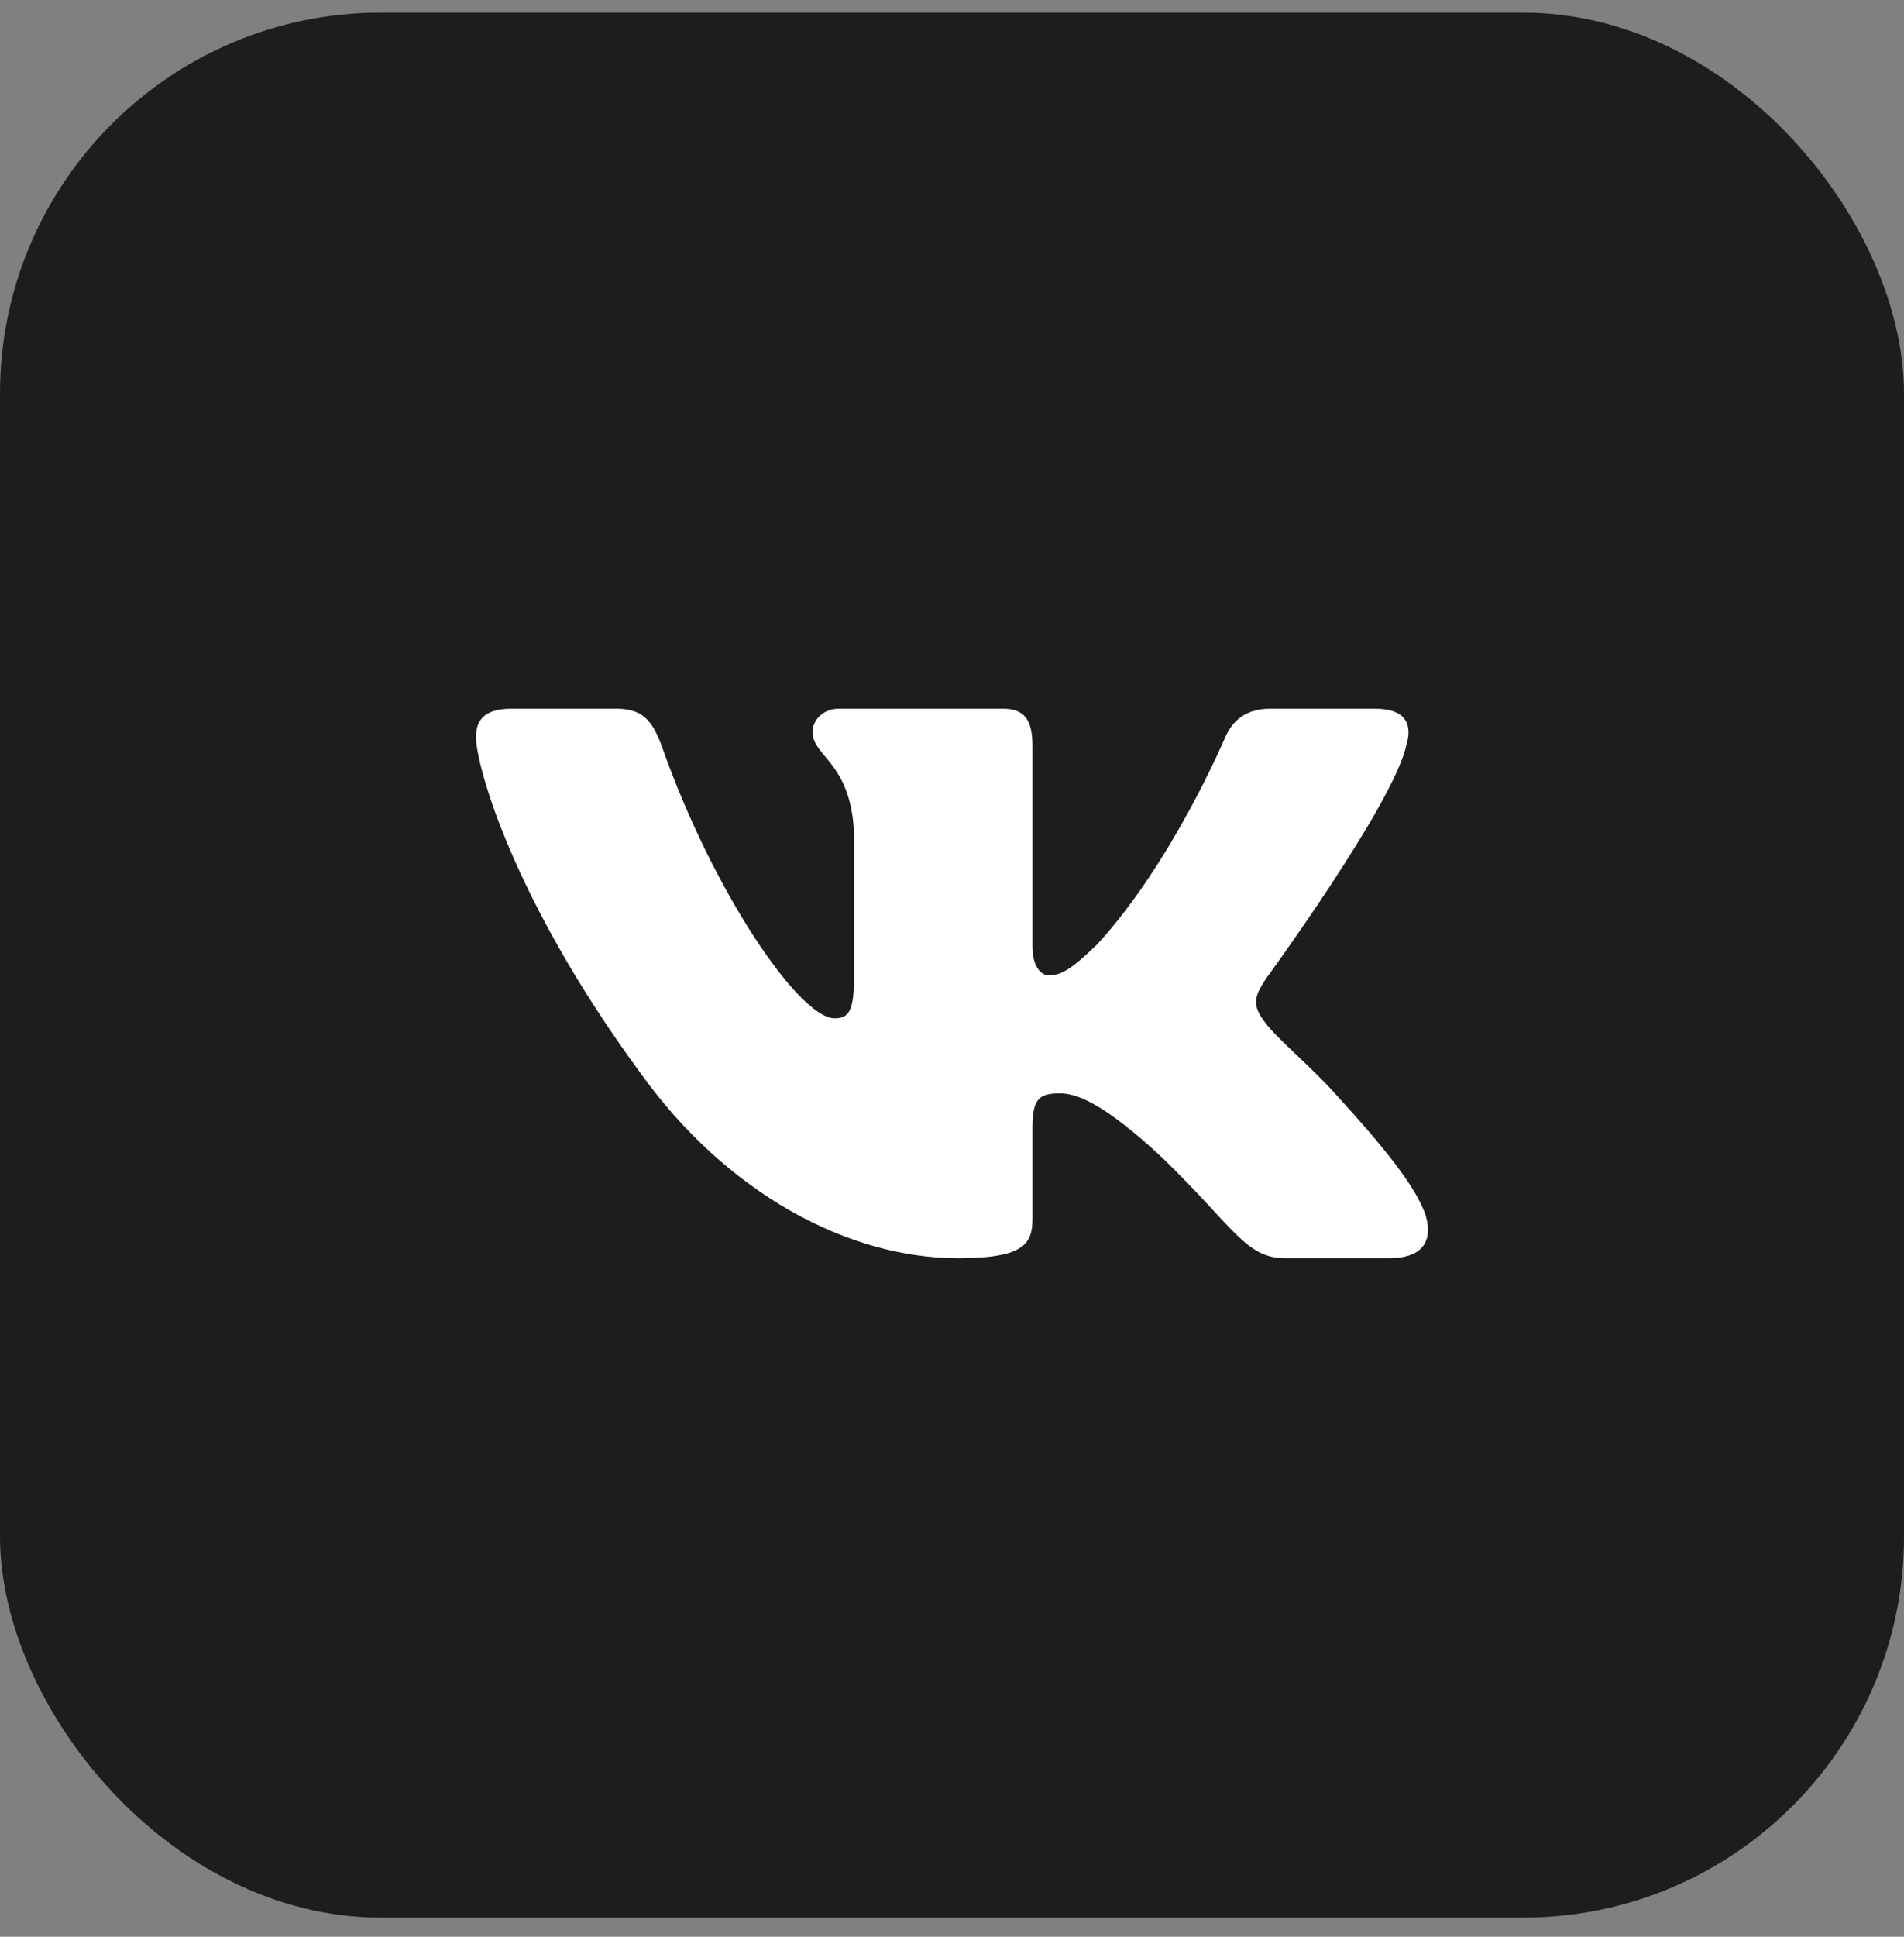
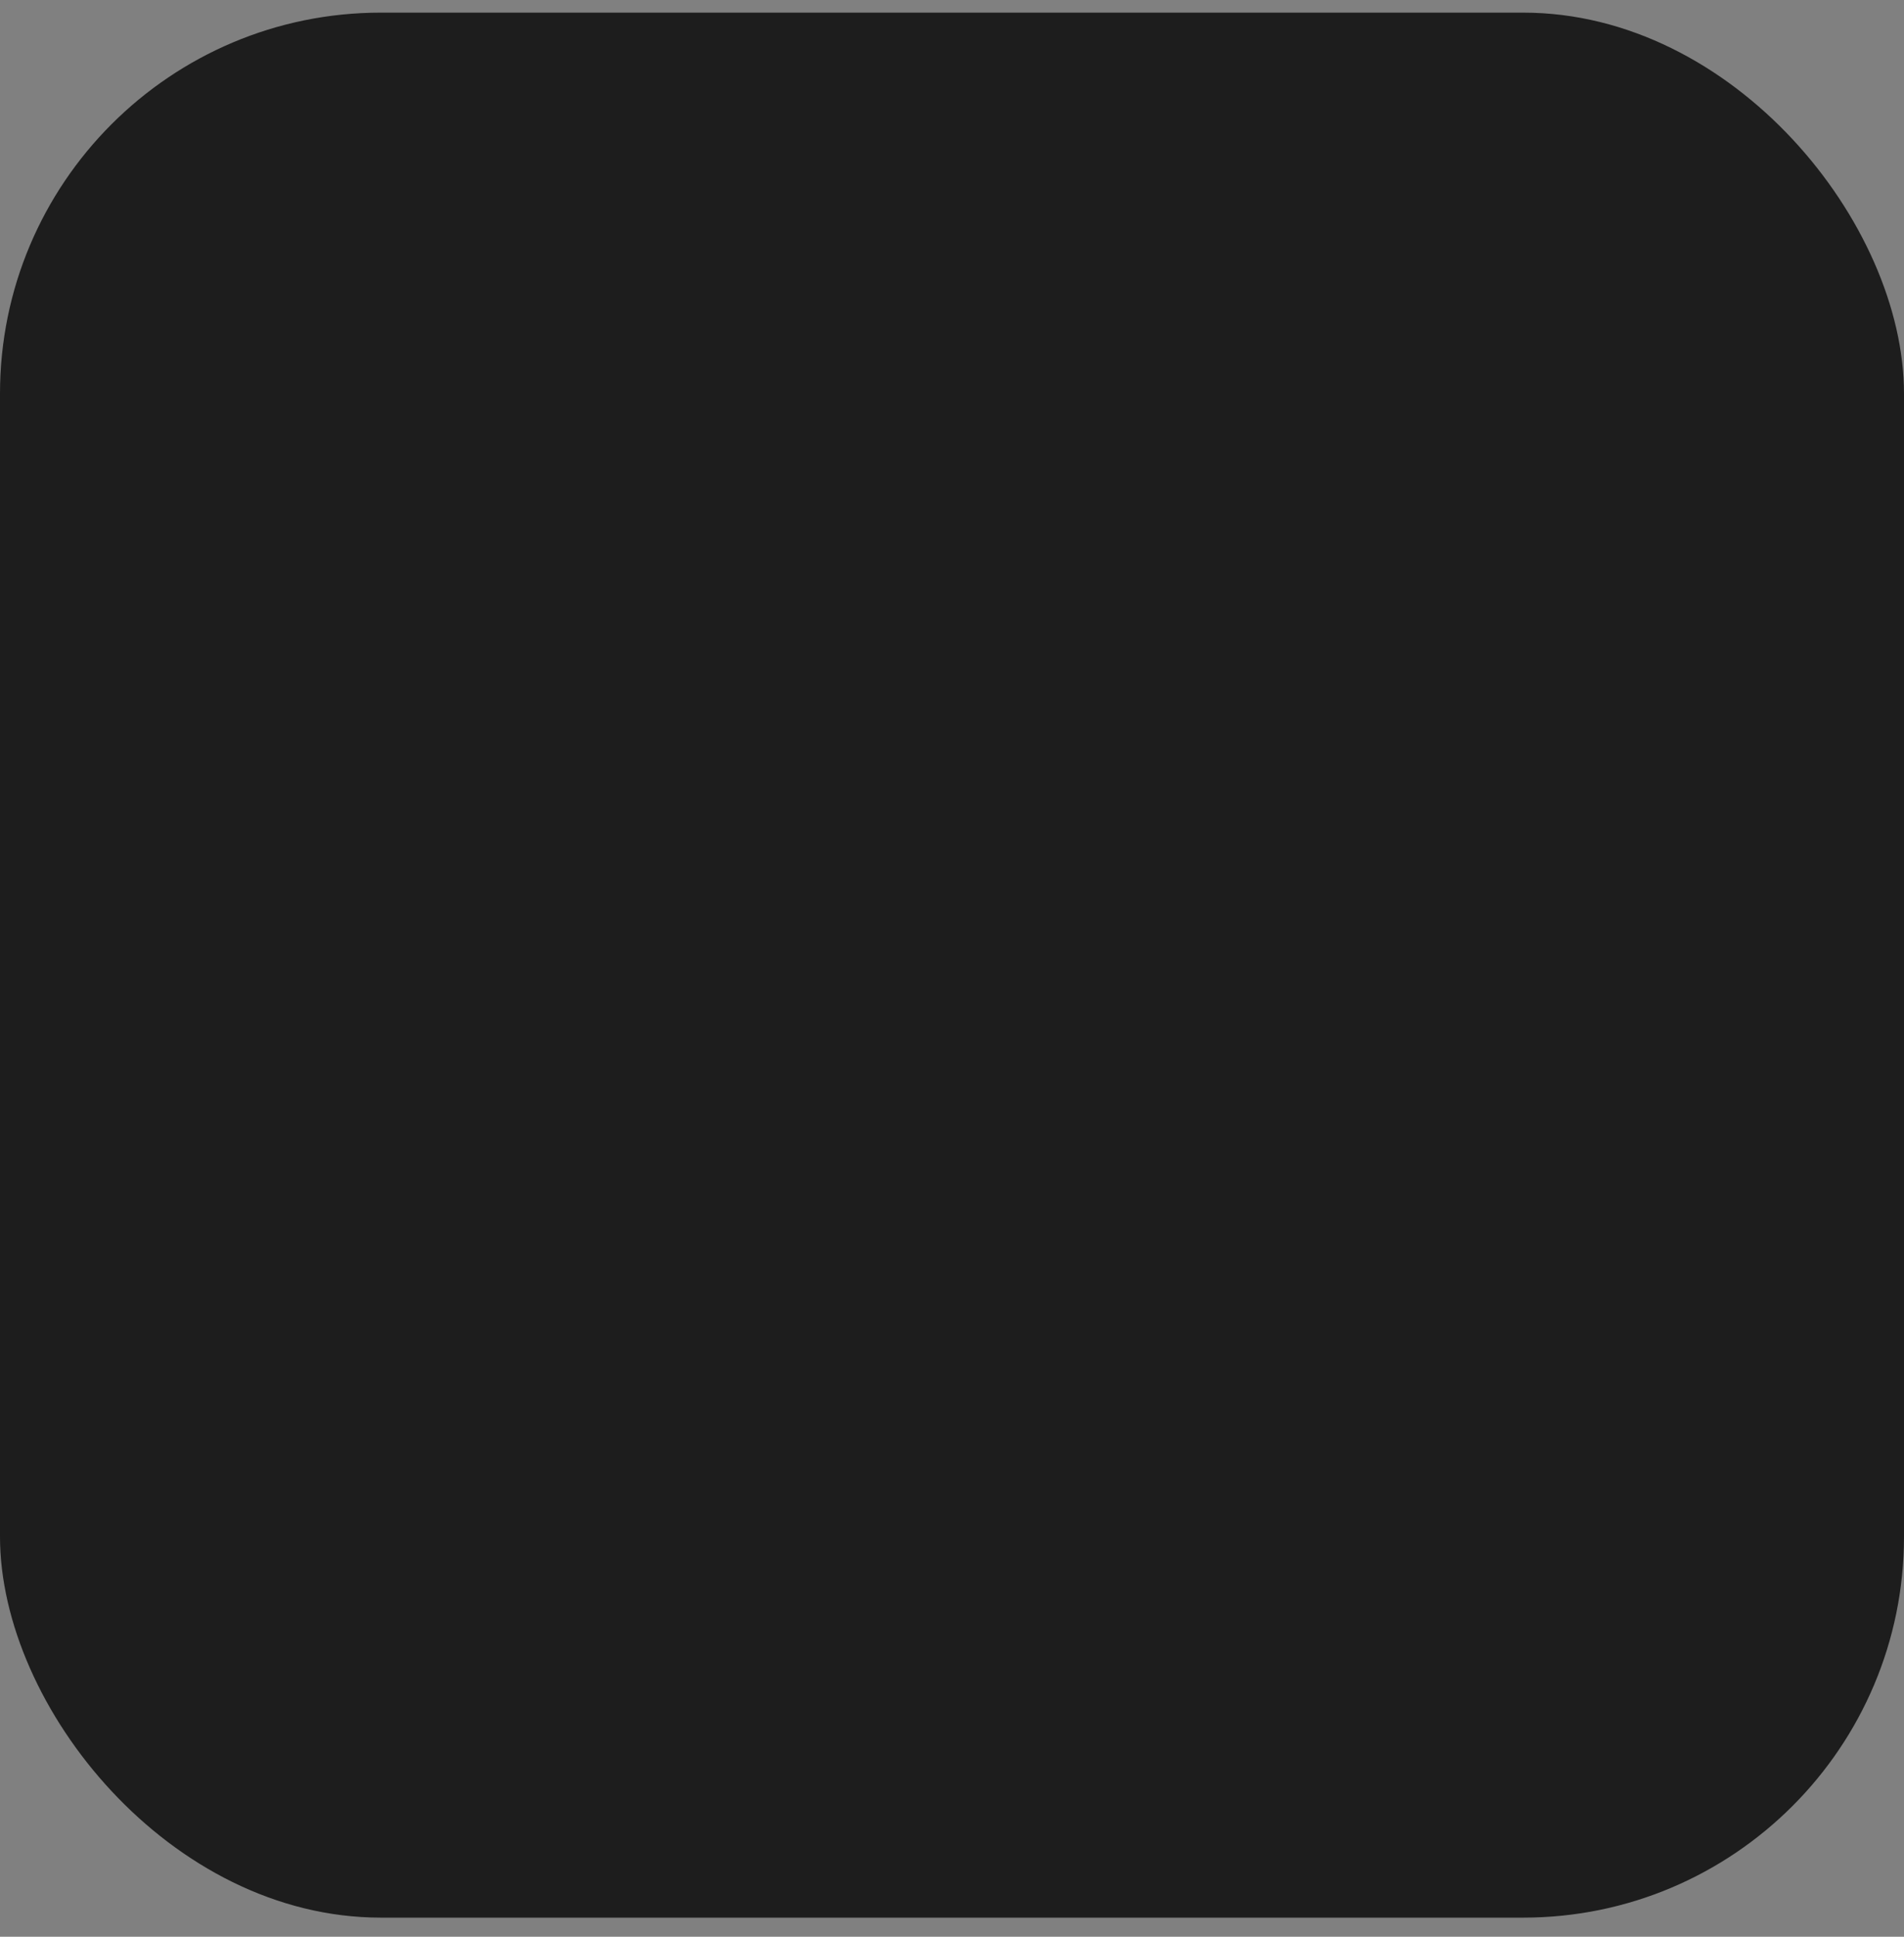
<svg xmlns="http://www.w3.org/2000/svg" width="60" height="61" viewBox="0 0 60 61" fill="none">
  <rect x="0" y="0" width="60" height="61" fill="#808080" stroke="none" />
  <rect y="0.398" width="60" height="60" rx="12" fill="#1D1D1D" />
-   <path fill-rule="evenodd" clip-rule="evenodd" d="M19.407 22.321H16.125C15.188 22.321 15 22.75 15 23.223C15 24.067 16.113 28.256 20.181 33.795C22.893 37.578 26.714 39.629 30.191 39.629C32.277 39.629 32.535 39.173 32.535 38.389V35.53C32.535 34.619 32.733 34.437 33.394 34.437C33.88 34.437 34.715 34.673 36.662 36.498C38.887 38.659 39.254 39.629 40.506 39.629H43.788C44.726 39.629 45.194 39.173 44.924 38.275C44.628 37.379 43.566 36.079 42.156 34.538C41.391 33.66 40.243 32.715 39.896 32.242C39.409 31.634 39.548 31.363 39.896 30.823C39.896 30.823 43.894 25.351 44.312 23.493C44.52 22.818 44.312 22.321 43.319 22.321H40.037C39.203 22.321 38.818 22.75 38.609 23.223C38.609 23.223 36.94 27.175 34.576 29.742C33.811 30.485 33.463 30.721 33.046 30.721C32.837 30.721 32.535 30.485 32.535 29.81V23.493C32.535 22.683 32.293 22.321 31.598 22.321H26.44C25.919 22.321 25.605 22.698 25.605 23.054C25.605 23.823 26.787 24 26.909 26.162V30.857C26.909 31.886 26.718 32.073 26.3 32.073C25.188 32.073 22.481 28.103 20.876 23.561C20.562 22.678 20.246 22.321 19.407 22.321V22.321Z" fill="white" />
</svg>